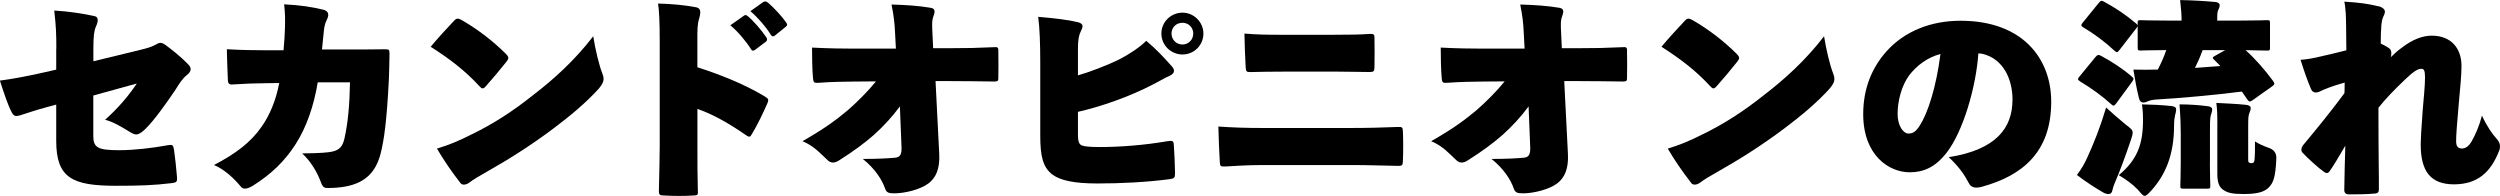
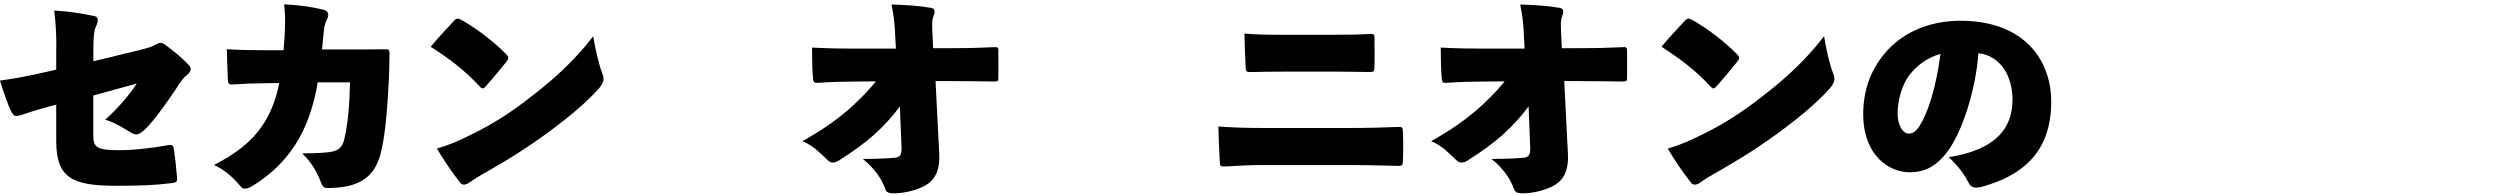
<svg xmlns="http://www.w3.org/2000/svg" id="b" viewBox="0 0 651.98 51.1">
  <g id="c">
    <path d="M14.69,12.69c0-3.83-.05-5.51-.54-9.94,4,.22,7.83.86,10.53,1.46.54.11.81.49.81,1.03,0,.43-.16,1.03-.49,1.73-.43.97-.65,2.38-.65,5.72v3.29l12.42-3.02c1.57-.38,2.86-.76,3.67-1.24.54-.32.97-.54,1.4-.54.38,0,.76.16,1.24.49,1.73,1.3,3.78,2.81,6.05,5.18.38.38.59.76.59,1.19,0,.49-.32,1.03-1.03,1.57-1.08.86-2.05,2.32-2.92,3.78-2.38,3.51-5.45,7.88-7.83,10.21-1.03,1.03-1.78,1.46-2.43,1.46-.49,0-.92-.22-1.46-.54-2.05-1.24-4.37-2.7-6.64-3.29,3.29-2.92,6.21-6.32,8.26-9.45l-11.34,3.13v10.53c0,3.08,1.19,3.73,6.75,3.73,3.94,0,8.53-.54,12.69-1.3,1.24-.22,1.4-.05,1.62,1.24.27,1.84.59,4.86.76,6.97.11,1.3-.05,1.51-1.3,1.67-4.75.59-8.69.7-14.58.7-11.39,0-15.61-2-15.61-11.72v-9.45l-2.59.7c-3.02.81-5.4,1.67-6.86,2.11-1.13.32-1.62.22-2.16-.81-1.08-2.05-2-4.97-3.08-8.26,3.24-.43,6.86-1.08,11.83-2.21l2.86-.65v-5.45Z" />
    <path d="M73.94,13.12c.22-2.32.32-3.89.38-5.94.05-2.32.05-3.62-.22-6.05,4.43.22,7.29.7,10.21,1.4.92.21,1.3.76,1.3,1.35,0,.38-.16.86-.38,1.3-.49.92-.65,1.84-.76,2.81-.16,1.24-.27,3.02-.49,4.91h7.4c2.97,0,6.05,0,8.96-.05,1.13,0,1.24.11,1.24,1.19,0,2.48-.11,4.54-.16,6.59-.54,10.75-1.24,15.88-2.16,19.44-1.24,4.75-3.89,7.51-8.91,8.53-1.67.32-3.29.43-4.91.43-.86,0-1.3-.22-1.78-1.57-.92-2.54-2.65-5.45-4.86-7.45,4.54-.05,6.8-.22,7.94-.49,1.57-.38,2.59-1.13,3.08-3.35.92-4.05,1.35-8.7,1.46-14.69h-8.42c-.97,5.99-2.92,11.72-5.78,16.15-2.81,4.38-6.32,7.78-11.12,10.8-.86.54-1.57.76-2.05.76s-.81-.16-1.08-.49c-1.73-2.11-4.21-4.48-7.02-5.67,5.72-2.97,9.61-5.94,12.42-9.99,2.21-3.13,3.78-7.07,4.59-11.39l-3.56.05c-3.29.05-5.4.11-8.48.32-1.03.11-1.3-.22-1.35-1.13-.11-2.27-.22-5.78-.27-8.05,3.89.22,7.13.27,10.04.27h4.75Z" />
    <path d="M131.87,13.99c.49.49.7.81.7,1.13,0,.27-.16.54-.49.97-1.62,2.05-3.62,4.43-5.35,6.37-.32.38-.59.59-.86.59s-.54-.22-.86-.59c-3.62-3.94-7.67-7.07-12.69-10.26,1.89-2.32,4.21-4.75,6.1-6.8.38-.38.65-.54.92-.54s.59.11,1.08.38c4.32,2.48,8.37,5.67,11.45,8.75ZM123.23,34.94c5.35-2.65,10.21-5.67,16.09-10.37,5.08-3.89,10.69-8.96,15.39-15.12.54,3.46,1.57,7.72,2.38,9.72.22.54.32.97.32,1.4,0,.81-.38,1.46-1.19,2.48-3.35,3.73-7.67,7.29-11.77,10.37-6.1,4.59-11.99,8.26-17.06,11.12-2.48,1.4-3.94,2.27-4.91,3.02-.49.38-1.03.59-1.51.59-.32,0-.65-.11-.86-.38-2.48-3.19-4.37-5.99-6.16-9.02,3.08-.92,5.72-2,9.29-3.83Z" />
-     <path d="M181.88,17.55c5.24,1.67,11.56,4.05,17.33,7.45,1.3.76,1.3.97.92,1.94-.97,2.21-2.65,5.78-4,7.94-.27.49-.43.76-.7.76-.22,0-.49-.11-.86-.38-5.4-3.73-9.29-5.67-12.69-6.86v9.72c0,4.32,0,7.13.11,11.56.11,1.13-.11,1.3-1.03,1.3-2.59.16-5.13.16-7.78,0-1.13,0-1.35-.16-1.35-1.19.11-5.29.22-8.59.22-11.83V10.91c0-5.56-.16-8.05-.43-9.99,3.73.11,6.7.38,9.88.97.86.16,1.13.65,1.13,1.35,0,.43-.11.92-.27,1.51-.16.49-.49,1.57-.49,4.1v8.69ZM193.98,4.1c.49-.32.65-.16,1.03.11,1.46,1.19,3.56,3.62,4.86,5.56.27.38.22.81-.11,1.08l-2.86,2.16c-.43.32-.76.27-1.03-.16-1.24-2-3.4-4.59-5.4-6.26l3.51-2.48ZM199.06.54c.43-.27.76-.22,1.24.16,1.57,1.35,3.62,3.56,4.7,5.13.16.22.27.43.27.59,0,.22-.11.38-.38.59l-2.81,2.27c-.38.27-.7.32-1.03-.16-1.24-2.05-3.29-4.43-5.35-6.21l3.35-2.38Z" />
    <path d="M234.72,27.7c-2.11,2.86-4.32,5.24-6.91,7.56-2.21,1.94-5.08,4.1-9.02,6.59-.59.38-1.13.54-1.57.54-.49,0-.92-.22-1.3-.54-1.78-1.62-3.56-3.78-6.64-5.02,5.72-3.29,8.59-5.4,11.77-8.05,2.38-2.05,5.35-5.02,7.4-7.56l-5.72.05c-2.86.05-5.67.05-9.23.32-1.19.11-1.35-.11-1.46-1.03-.22-2.21-.27-5.83-.27-8.15,4.43.22,7.72.27,10.69.27h11.18l-.22-4.16c-.11-2.48-.32-4.32-.92-7.34,3.83.11,7.07.32,10.26.86.65.11.97.43.97,1.03,0,.27-.11.65-.27,1.08-.43,1.08-.43,1.89-.27,4.91l.16,3.51h4.37c4.21,0,6.97-.05,11.66-.27.7-.05.86.05.97.54.05,2.38.05,5.78,0,7.72,0,.54-.27.7-1.03.7-4.1-.05-7.51-.11-11.34-.11h-4l.97,19.12c.16,3.67-.81,6.05-2.81,7.56-2.05,1.57-6.16,2.59-8.86,2.59-1.51,0-2.11-.16-2.48-1.3-.81-2.32-2.59-5.08-5.78-7.67,4.05,0,6.59-.16,8.42-.32,1.3-.11,1.73-.86,1.67-2.7l-.43-10.75Z" />
-     <path d="M281.11,19.66c3.02-.86,7.88-2.7,10.96-4.27,2.54-1.3,5.18-3.08,6.86-4.75,2.54,2.11,4.81,4.54,6.7,6.7.32.38.54.76.54,1.13,0,.49-.38.97-1.24,1.35-1.03.43-1.78.92-4.05,2.11-6.43,3.35-13.82,5.89-19.76,7.24v5.78c0,1.24.05,2.11.59,2.7.43.49,1.94.7,5.08.7,5.18,0,11.72-.49,17.55-1.51,1.51-.27,1.73-.05,1.78.97.16,2.11.27,4.75.32,7.34,0,1.24-.22,1.4-1.35,1.57-6.1.81-12.96,1.13-18.9,1.13s-9.56-.76-11.66-2.27c-2.59-1.94-3.24-4.86-3.24-10.31v-18.95c0-5.08-.16-9.13-.54-11.93,4.43.38,7.67.76,10.37,1.4.81.22,1.19.54,1.19,1.08,0,.38-.22.86-.49,1.4-.43.86-.7,2.11-.7,4.32v7.07ZM313.84,8.75c0,3.08-2.48,5.46-5.45,5.46s-5.51-2.38-5.51-5.46,2.54-5.45,5.51-5.45,5.45,2.48,5.45,5.45ZM305.52,8.75c0,1.57,1.24,2.86,2.86,2.86s2.81-1.3,2.81-2.86-1.19-2.81-2.81-2.81-2.86,1.19-2.86,2.81Z" />
    <path d="M329.35,43.04c-4.21,0-7.56.27-9.83.38-1.13.05-1.35-.05-1.4-1.08-.16-2.75-.32-6.53-.38-9.34,4,.27,7.24.38,11.99.38h21.98c5.08,0,8.75-.11,12.91-.27,1.08-.05,1.19.16,1.24,1.08.11,2.43.11,5.4,0,7.83-.05,1.03-.16,1.24-1.13,1.24-3.35-.05-7.99-.22-12.31-.22h-23.06ZM334.69,18.68c-3.51,0-6.05.05-8.37.11-1.24.05-1.4-.11-1.46-1.24-.16-2.65-.27-6.16-.32-8.8,3.24.27,5.4.32,9.77.32h13.28c4.75,0,7.07-.05,9.56-.22,1.08-.05,1.3.11,1.3.97.05,2.32.05,5.46,0,7.72,0,1.03-.22,1.24-1.24,1.24-3.08,0-5.35-.11-9.23-.11h-13.28Z" />
    <path d="M398.68,27.7c-2.11,2.86-4.32,5.24-6.91,7.56-2.21,1.94-5.08,4.1-9.02,6.59-.59.38-1.13.54-1.57.54-.49,0-.92-.22-1.3-.54-1.78-1.62-3.56-3.78-6.64-5.02,5.72-3.29,8.59-5.4,11.77-8.05,2.38-2.05,5.35-5.02,7.4-7.56l-5.72.05c-2.86.05-5.67.05-9.23.32-1.19.11-1.35-.11-1.46-1.03-.21-2.21-.27-5.83-.27-8.15,4.43.22,7.72.27,10.69.27h11.18l-.22-4.16c-.11-2.48-.32-4.32-.92-7.34,3.83.11,7.07.32,10.26.86.65.11.97.43.97,1.03,0,.27-.11.65-.27,1.08-.43,1.08-.43,1.89-.27,4.91l.16,3.51h4.37c4.21,0,6.97-.05,11.66-.27.7-.05.86.05.97.54.05,2.38.05,5.78,0,7.72,0,.54-.27.7-1.03.7-4.1-.05-7.51-.11-11.34-.11h-4l.97,19.12c.16,3.67-.81,6.05-2.81,7.56-2.05,1.57-6.16,2.59-8.86,2.59-1.51,0-2.11-.16-2.48-1.3-.81-2.32-2.59-5.08-5.78-7.67,4.05,0,6.59-.16,8.42-.32,1.29-.11,1.73-.86,1.67-2.7l-.43-10.75Z" />
    <path d="M452.85,13.99c.49.49.7.81.7,1.13,0,.27-.16.54-.49.97-1.62,2.05-3.62,4.43-5.35,6.37-.32.38-.59.59-.86.59s-.54-.22-.86-.59c-3.62-3.94-7.67-7.07-12.69-10.26,1.89-2.32,4.21-4.75,6.1-6.8.38-.38.65-.54.92-.54s.59.11,1.08.38c4.32,2.48,8.37,5.67,11.45,8.75ZM444.22,34.94c5.35-2.65,10.21-5.67,16.09-10.37,5.08-3.89,10.69-8.96,15.39-15.12.54,3.46,1.57,7.72,2.38,9.72.22.54.32.97.32,1.4,0,.81-.38,1.46-1.19,2.48-3.35,3.73-7.67,7.29-11.77,10.37-6.1,4.59-11.99,8.26-17.06,11.12-2.48,1.4-3.94,2.27-4.91,3.02-.49.38-1.03.59-1.51.59-.32,0-.65-.11-.86-.38-2.48-3.19-4.38-5.99-6.16-9.02,3.08-.92,5.72-2,9.29-3.83Z" />
    <path d="M524.85,26.03c0-5.35-2.38-10.69-7.83-11.99-.22-.05-.81-.11-1.08-.11-.59,8.69-3.94,20.3-8.26,25.87-3.02,3.89-6.1,5.13-9.67,5.13-5.29,0-12.1-4.32-12.1-15.17,0-6.7,2.27-12.15,6.16-16.47,4.64-5.13,11.45-7.88,19.22-7.88,16.2,0,23.65,9.88,23.65,21.11,0,13.34-7.72,19.33-18.09,22.19-1.62.43-2.81.27-3.4-.97-1.13-2.16-2.65-4.37-5.24-6.75,12.42-1.94,16.63-7.67,16.63-14.96ZM497.85,19.71c-1.89,2.59-2.97,6.53-2.97,9.99,0,3.19,1.51,5.13,2.86,5.13,1.03,0,1.89-.43,2.97-2.16,2.05-3.24,4.21-9.77,5.35-18.58-3.46.86-6.32,3.13-8.21,5.62Z" />
-     <path d="M554.34,32.46c1.35,1.03,1.84,1.4,1.84,2.11,0,.49-.16,1.08-.49,2-1.35,4.05-2.81,7.99-4.27,11.39-.22.54-.43,1.13-.54,1.73-.11.54-.43.92-.97.92-.43,0-.86-.11-1.35-.38-1.89-1.08-4.37-2.65-6.91-4.59,1.3-1.78,1.89-2.81,2.59-4.32,1.84-4,3.51-8.21,5.02-13.28,1.24,1.13,3.29,2.97,5.08,4.43ZM551.86,27c-.27.32-.43.54-.65.54-.16,0-.38-.11-.65-.38-2.43-2.21-5.08-4.1-8.04-5.89-.38-.27-.59-.43-.59-.65,0-.16.11-.32.32-.59l4.21-5.13c.54-.65.81-.7,1.51-.32,2.59,1.4,5.45,3.19,7.94,5.35.32.27.49.43.49.65s-.16.43-.38.76l-4.16,5.67ZM552.67,13.12c-.27.32-.43.49-.59.49s-.38-.16-.7-.43c-2.48-2.32-5.35-4.43-7.99-5.99-.43-.22-.59-.43-.59-.65,0-.16.11-.32.32-.59l4.21-5.18c.54-.65.7-.7,1.4-.32,2.97,1.62,5.51,3.29,8.21,5.56.38.32.43.38.54.65v-.54c0-.81.05-.86.87-.86.38,0,2.21.11,7.24.11h3.35c0-1.51-.11-2.86-.38-5.35,3.08.05,6.05.22,9.13.49.76.05,1.19.43,1.19.81,0,.54-.22.92-.38,1.3-.22.43-.27.97-.27,2.75h5.67c5.02,0,6.86-.11,7.24-.11.81,0,.86.05.86.86v6.21c0,.81-.05.86-.86.86-.32,0-1.84-.05-5.51-.11,2.59,2.32,5.02,5.13,7.18,8.05.22.32.32.54.32.7,0,.22-.21.43-.59.7l-5.18,3.67c-.27.16-.43.27-.59.27-.27,0-.43-.16-.7-.54l-1.4-2.05c-7.13.92-16.25,1.73-22.79,2.11-.54.05-1.3.22-1.73.43s-.76.32-1.19.32c-.54,0-.97-.38-1.13-1.08-.59-2.38-1.08-5.08-1.46-7.51,2.32.05,4.05.05,5.83,0h.54c.97-1.89,1.67-3.51,2.21-5.08-4.48,0-6.26.11-6.59.11-.81,0-.87-.05-.87-.86v-5.51c-.11.27-.16.32-.38.59l-4.43,5.72ZM558.88,31.32c0-.97,0-2.16-.27-4.1,2.65.05,5.02.16,7.67.43.86.11,1.24.38,1.24.86,0,.59-.16,1.03-.27,1.51-.11.49-.27,1.3-.27,2.65,0,7.94-2.38,13.01-5.83,16.9-.92.97-1.35,1.51-1.84,1.51-.43,0-.86-.54-1.78-1.62-1.51-1.57-3.24-2.75-4.97-3.78,4.81-4,6.32-8.05,6.32-14.36ZM576.32,42.45c0,3.51.11,5.51.11,5.89,0,.81-.05.86-.86.86h-6.1c-.81,0-.86-.05-.86-.86,0-.43.11-2.38.11-5.89v-7.67c0-1.73-.05-3.94-.32-7.56,2.38,0,5.02.16,7.45.49.76.11,1.08.43,1.08.81,0,.65-.32,1.24-.43,1.78-.16.86-.16,2.05-.16,4.48v7.67ZM579.08,17.23l-1.57-1.57c-.32-.27-.43-.43-.43-.59s.16-.27.54-.49l2.7-1.51h-5.89c-.59,1.62-1.3,3.24-2,4.64l6.64-.49ZM578.27,31.7c0-1.89-.05-3.13-.27-4.86,2.11.11,5.02.22,7.67.49.92.11,1.29.38,1.29.86,0,.54-.16.81-.38,1.4-.22.65-.27,1.08-.27,3.56v8.32c0,.43,0,.7.16.86s.32.22.65.22.54-.05.7-.32c.16-.27.27-.92.27-5.35.97.65,2.32,1.24,3.56,1.67q2.11.7,2,2.81c-.22,4.86-.76,6.26-1.95,7.51-1.13,1.13-2.81,1.73-6.59,1.73-3.02,0-4.27-.32-5.45-1.19-1.03-.76-1.4-2.11-1.4-4.1v-13.61Z" />
-     <path d="M620.12,1.57c1.51.38,1.84,1.03,1.84,1.46s-.16.81-.49,1.51c-.27.54-.32,1.35-.43,2-.11,1.67-.16,2.81-.16,4.81.92.43,1.94,1.03,2.32,1.35.49.43.43,1.08.43,1.35s-.05.7-.11.86c.32-.32.86-.81,1.19-1.13.59-.54.86-.76,1.67-1.35,2.81-2.16,5.45-3.13,7.78-3.13,5.13,0,7.78,3.35,7.78,7.88,0,2.48-.32,5.51-.7,9.72-.49,5.45-.7,8.42-.7,9.94,0,1.24.43,1.89,1.51,1.89.92,0,1.73-.54,2.48-1.78.97-1.62,2.05-4.1,2.75-6.8,1.35,2.92,2.75,4.86,3.78,5.99.59.65.92,1.24.92,2,0,.38-.05.81-.27,1.3-2.21,5.56-5.62,8.59-11.66,8.64-6.16,0-8.75-3.35-8.75-10.48,0-1.19.16-4,.54-9.07.27-3.08.59-6.32.59-8.37,0-1.78-.32-2.16-.81-2.21-.97-.05-1.94.43-4.54,2.92-2.65,2.54-4.97,4.91-6.8,7.24,0,13.07.16,18.79.11,21.33,0,.7-.32.97-.97,1.03-2.38.22-4.7.22-6.86.22-.76,0-1.19-.38-1.19-1.13.05-3.4.16-8.1.27-11.56-1.73,2.97-3.13,5.29-4.05,6.59-.27.38-.49.54-.76.54-.21,0-.49-.11-.76-.32-1.35-.92-4.27-3.56-5.56-4.97-.22-.22-.32-.49-.32-.81,0-.38.16-.86.59-1.35,3.78-4.54,7.13-8.64,10.64-13.39.05-.86.05-1.94.05-2.75-1.62.43-3.78,1.13-5.56,1.89-.54.22-1.29.7-1.89.7-.7,0-1.08-.32-1.35-.97-.86-2-1.73-4.48-2.7-7.56,1.67-.11,3.02-.38,4-.59,2.92-.65,5.62-1.3,7.94-1.89-.05-5.24-.05-7.88-.16-9.72-.11-1.4-.21-2.38-.38-2.97,3.89.22,6.43.59,8.75,1.19Z" />
  </g>
</svg>